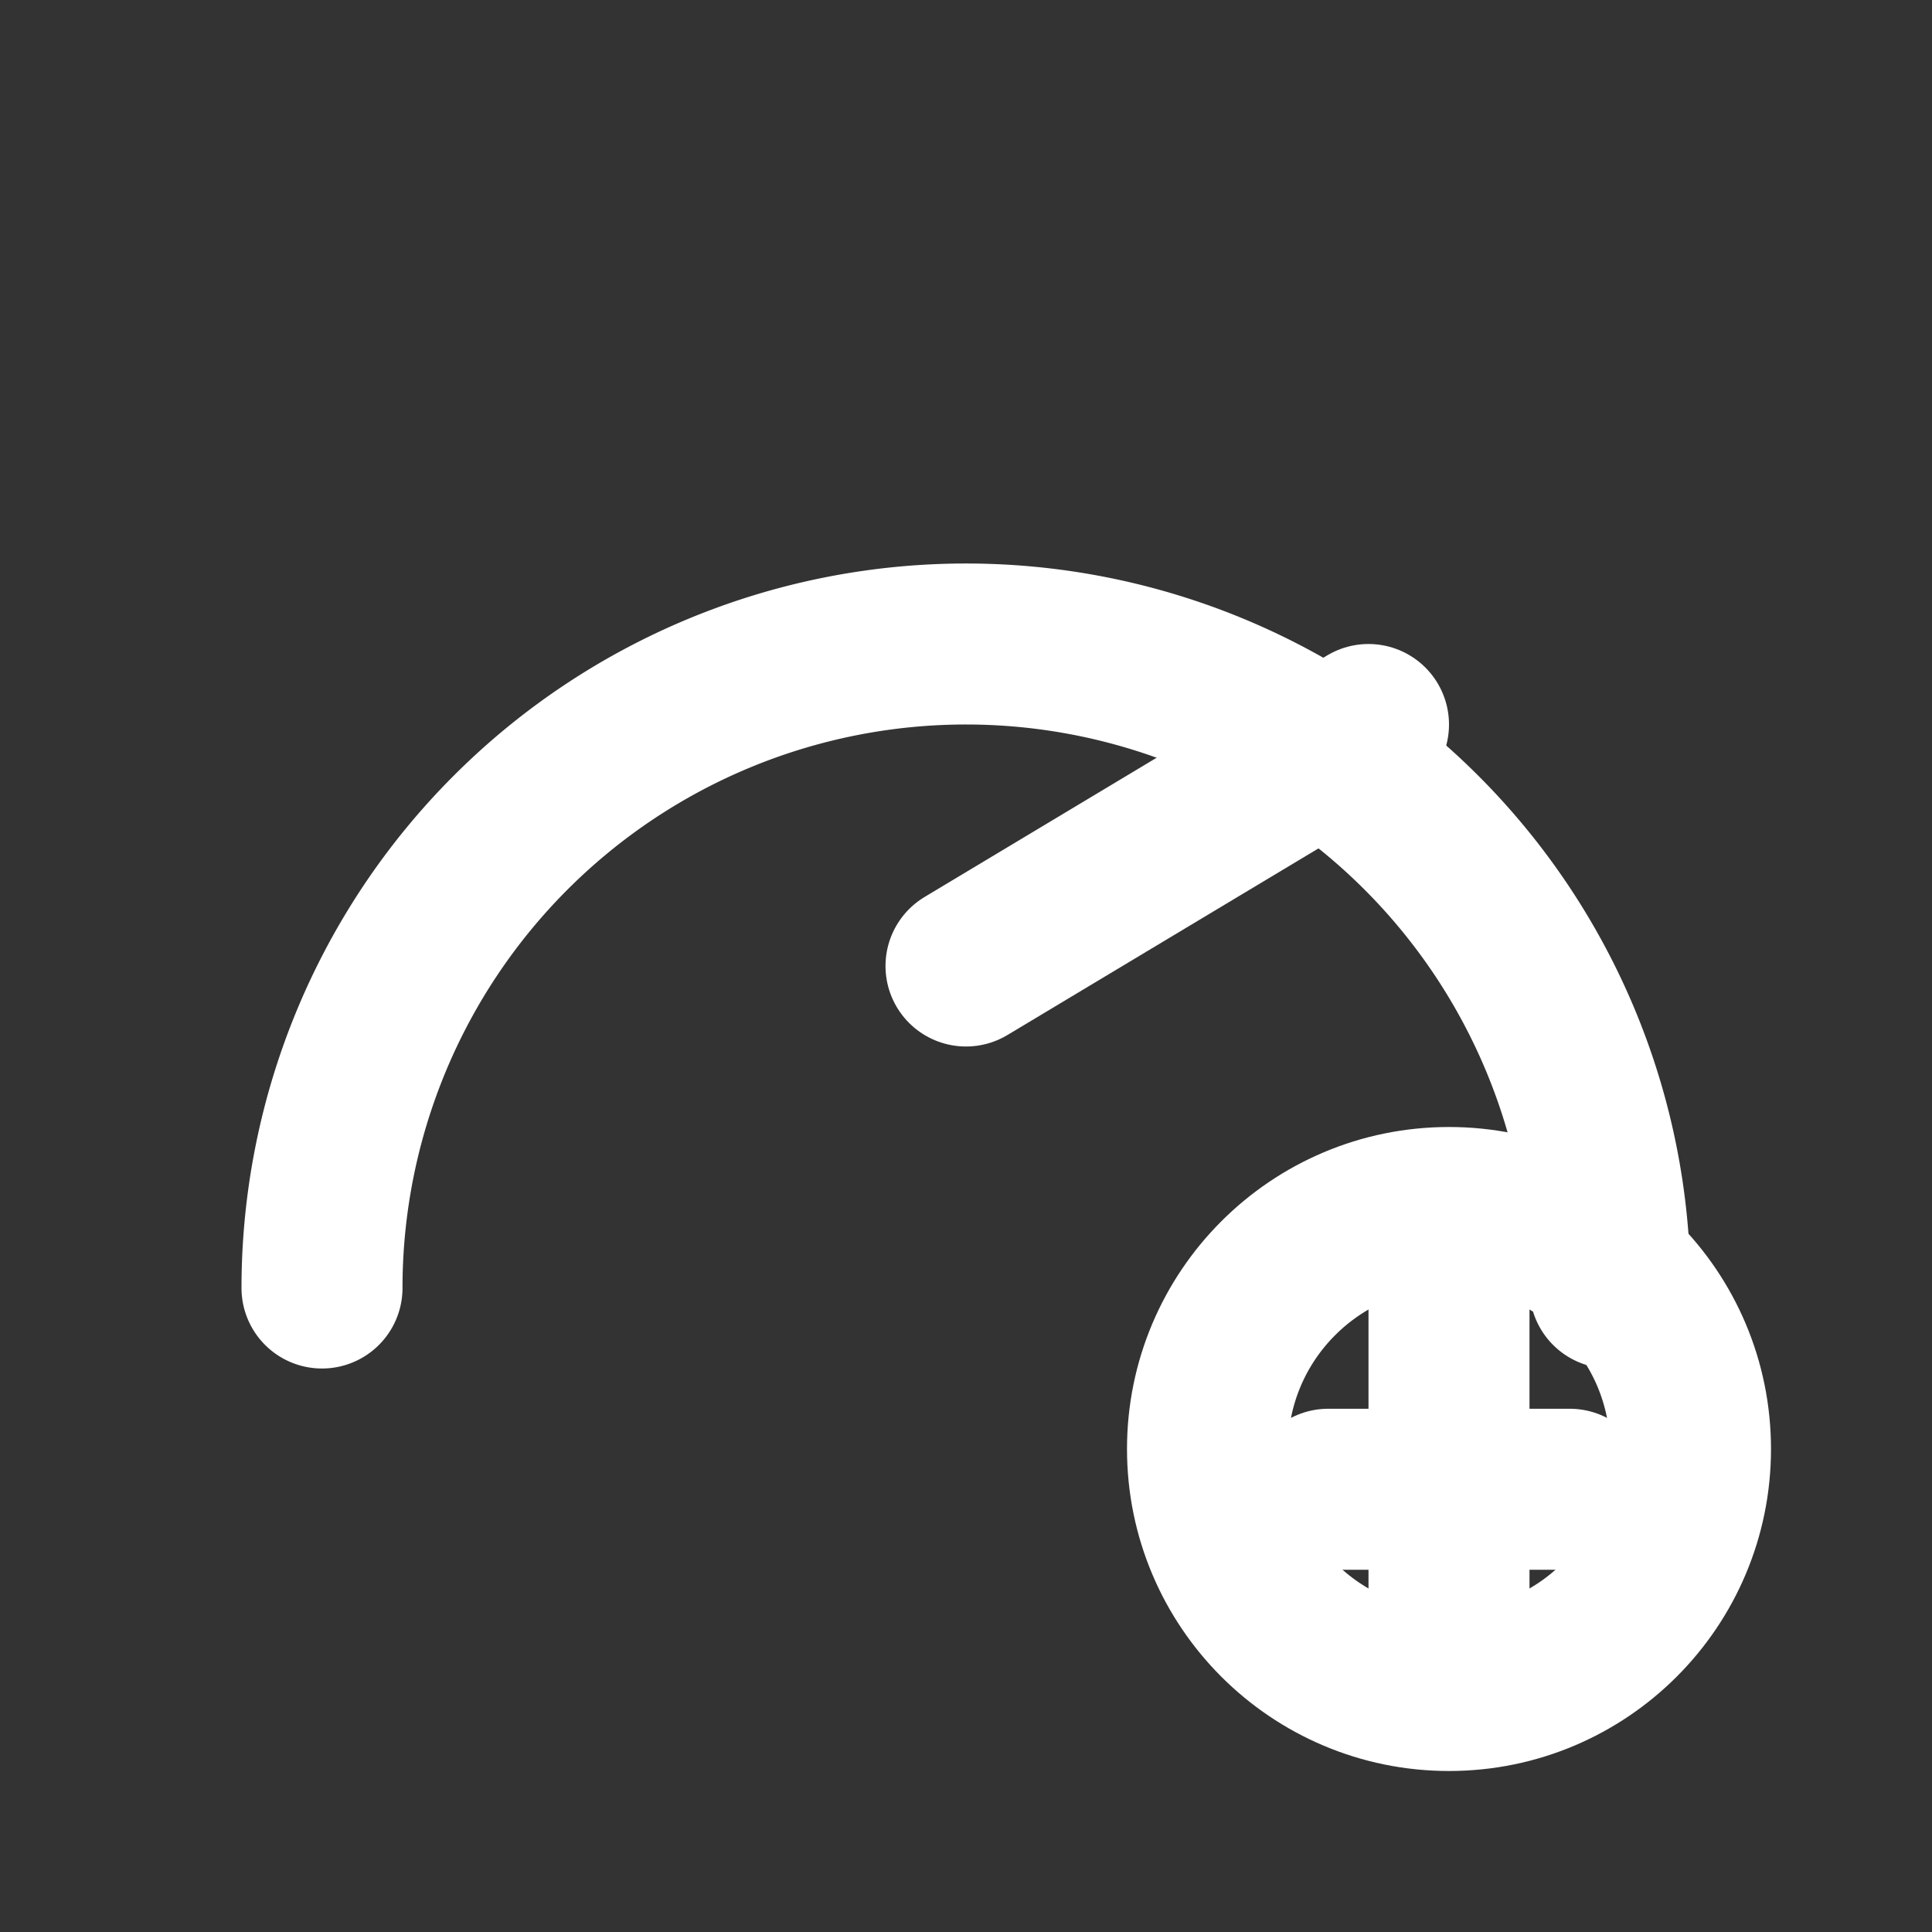
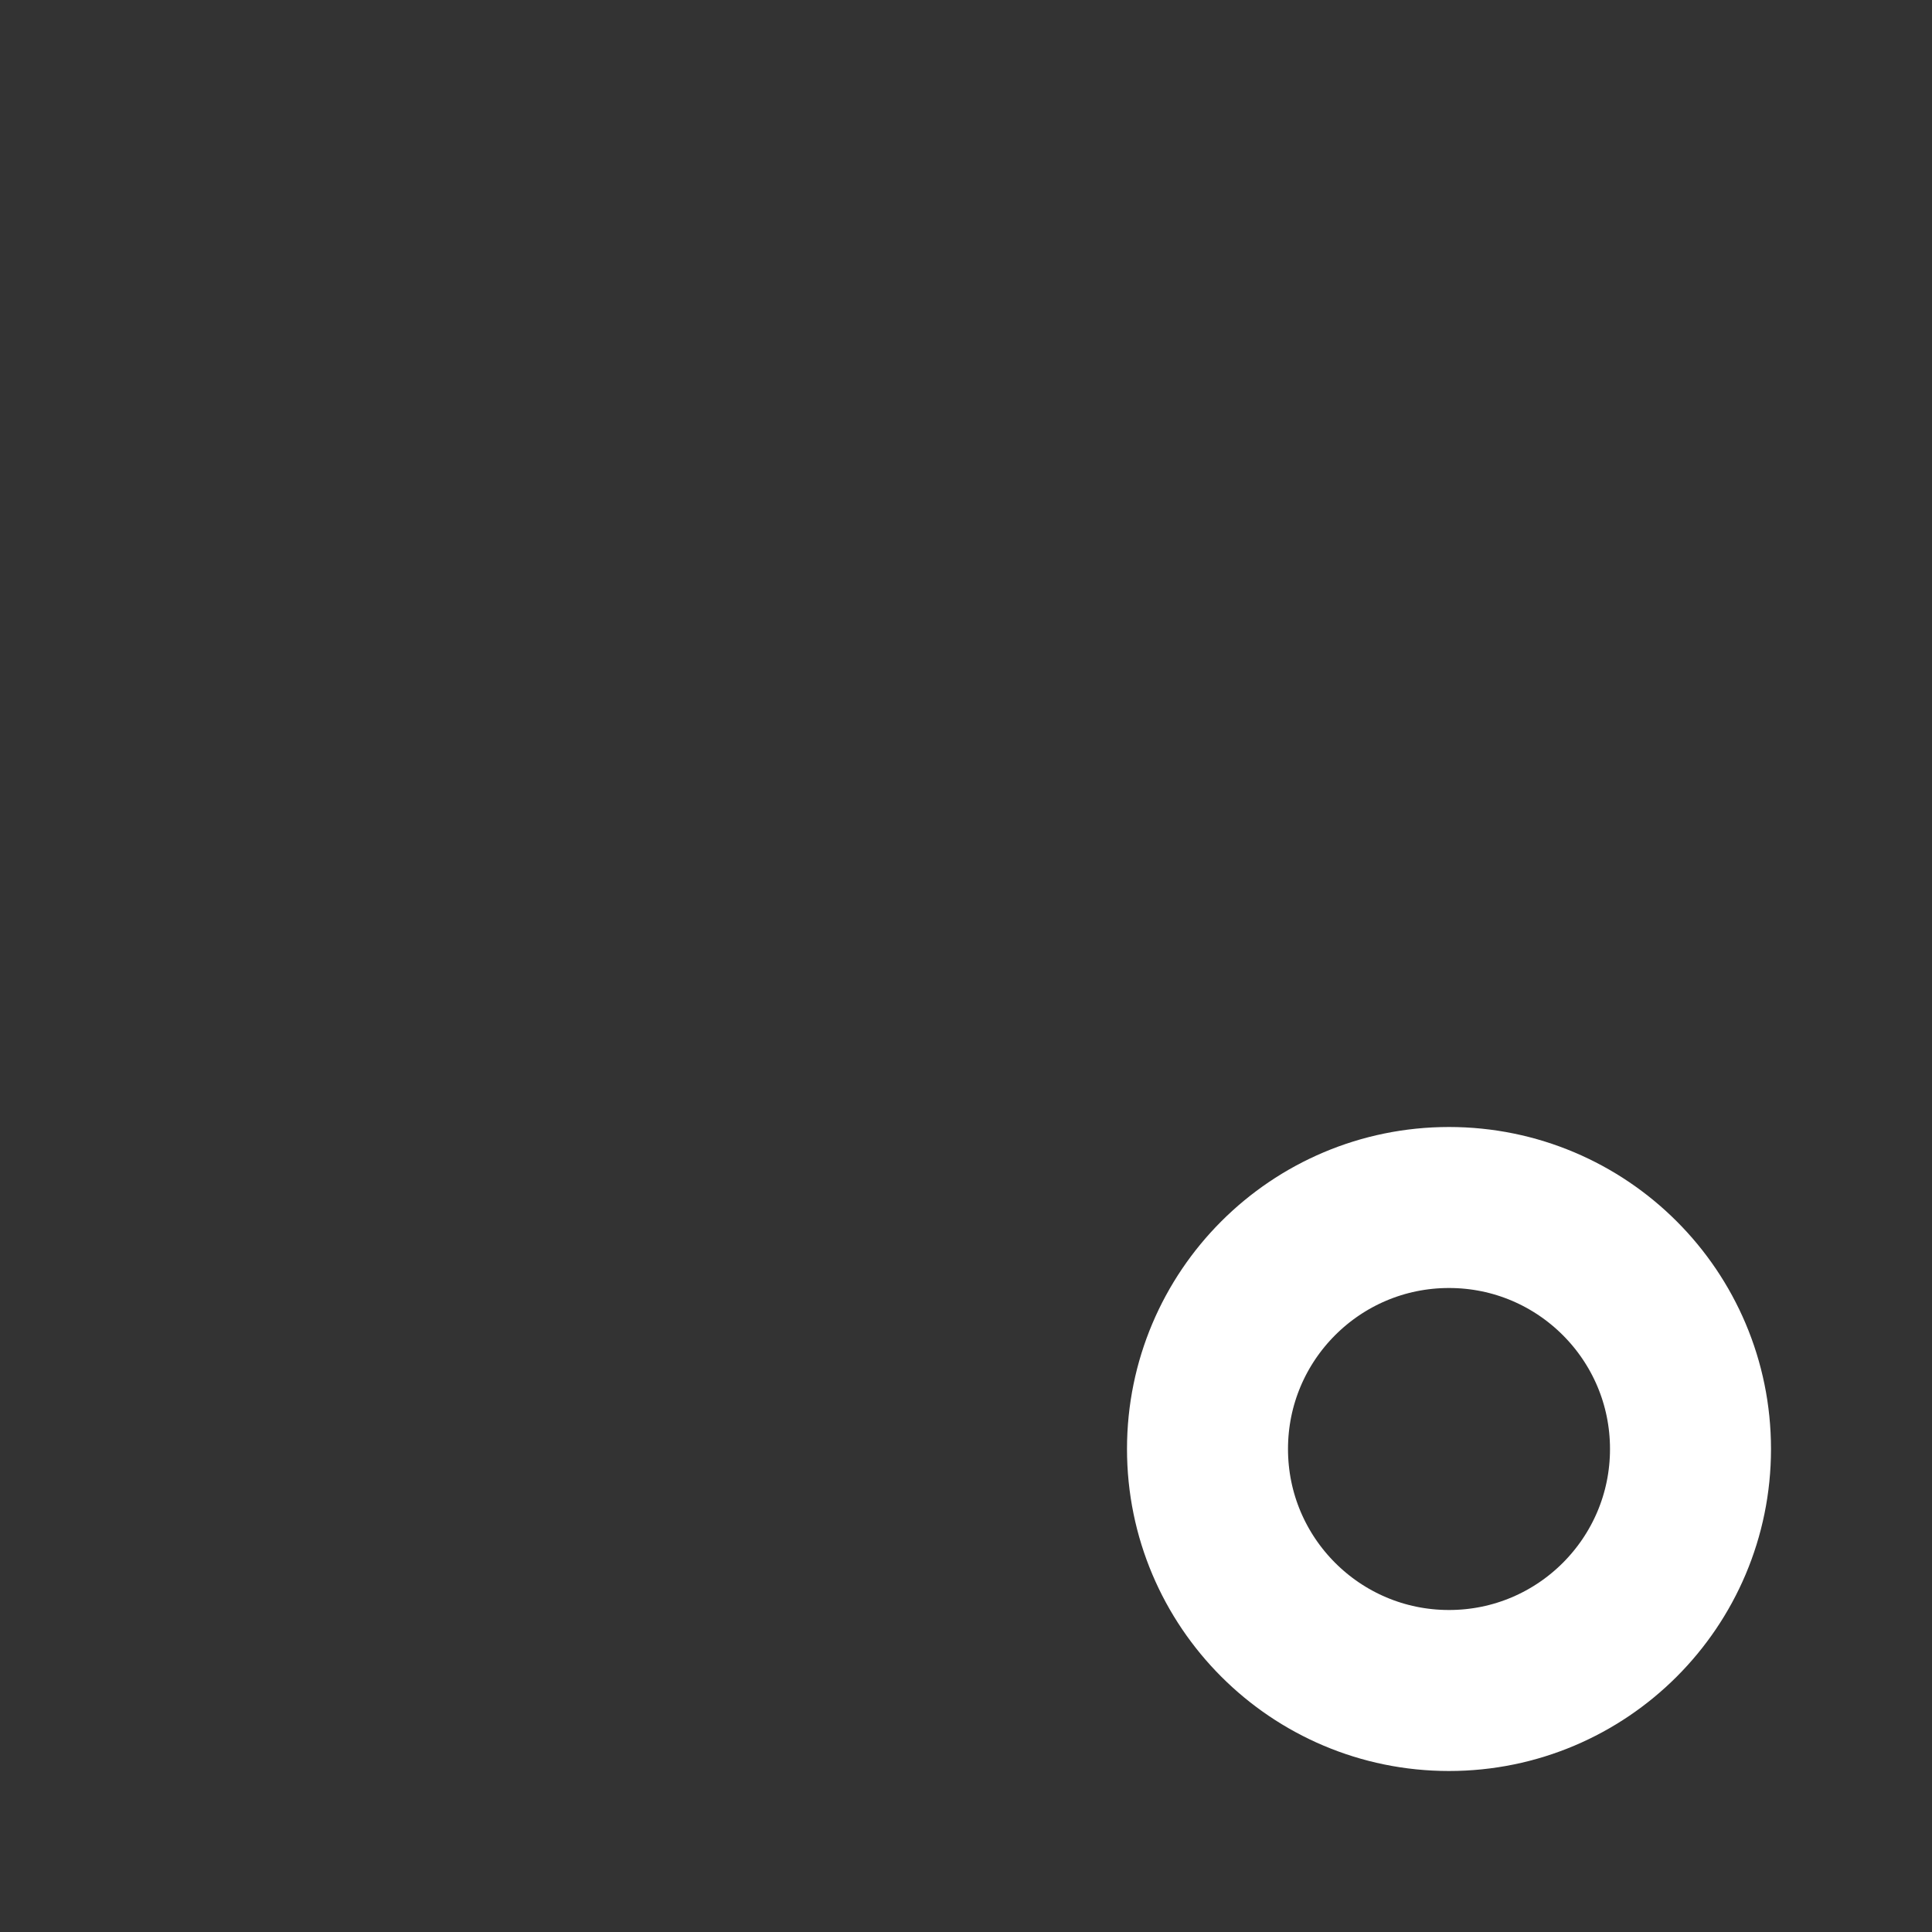
<svg xmlns="http://www.w3.org/2000/svg" width="24" height="24" fill="none" stroke="#fff" stroke-width="2" stroke-linecap="round" stroke-linejoin="round">
  <rect width="100%" height="100%" fill="#333333" stroke="none" />
-   <path d="M20 16a8 8 0 1 0-16 0" />
-   <path d="M12 12l5-3" />
  <circle cx="18" cy="18" r="3" />
-   <path d="M18 16v4M16.5 18.5h3" />
</svg>